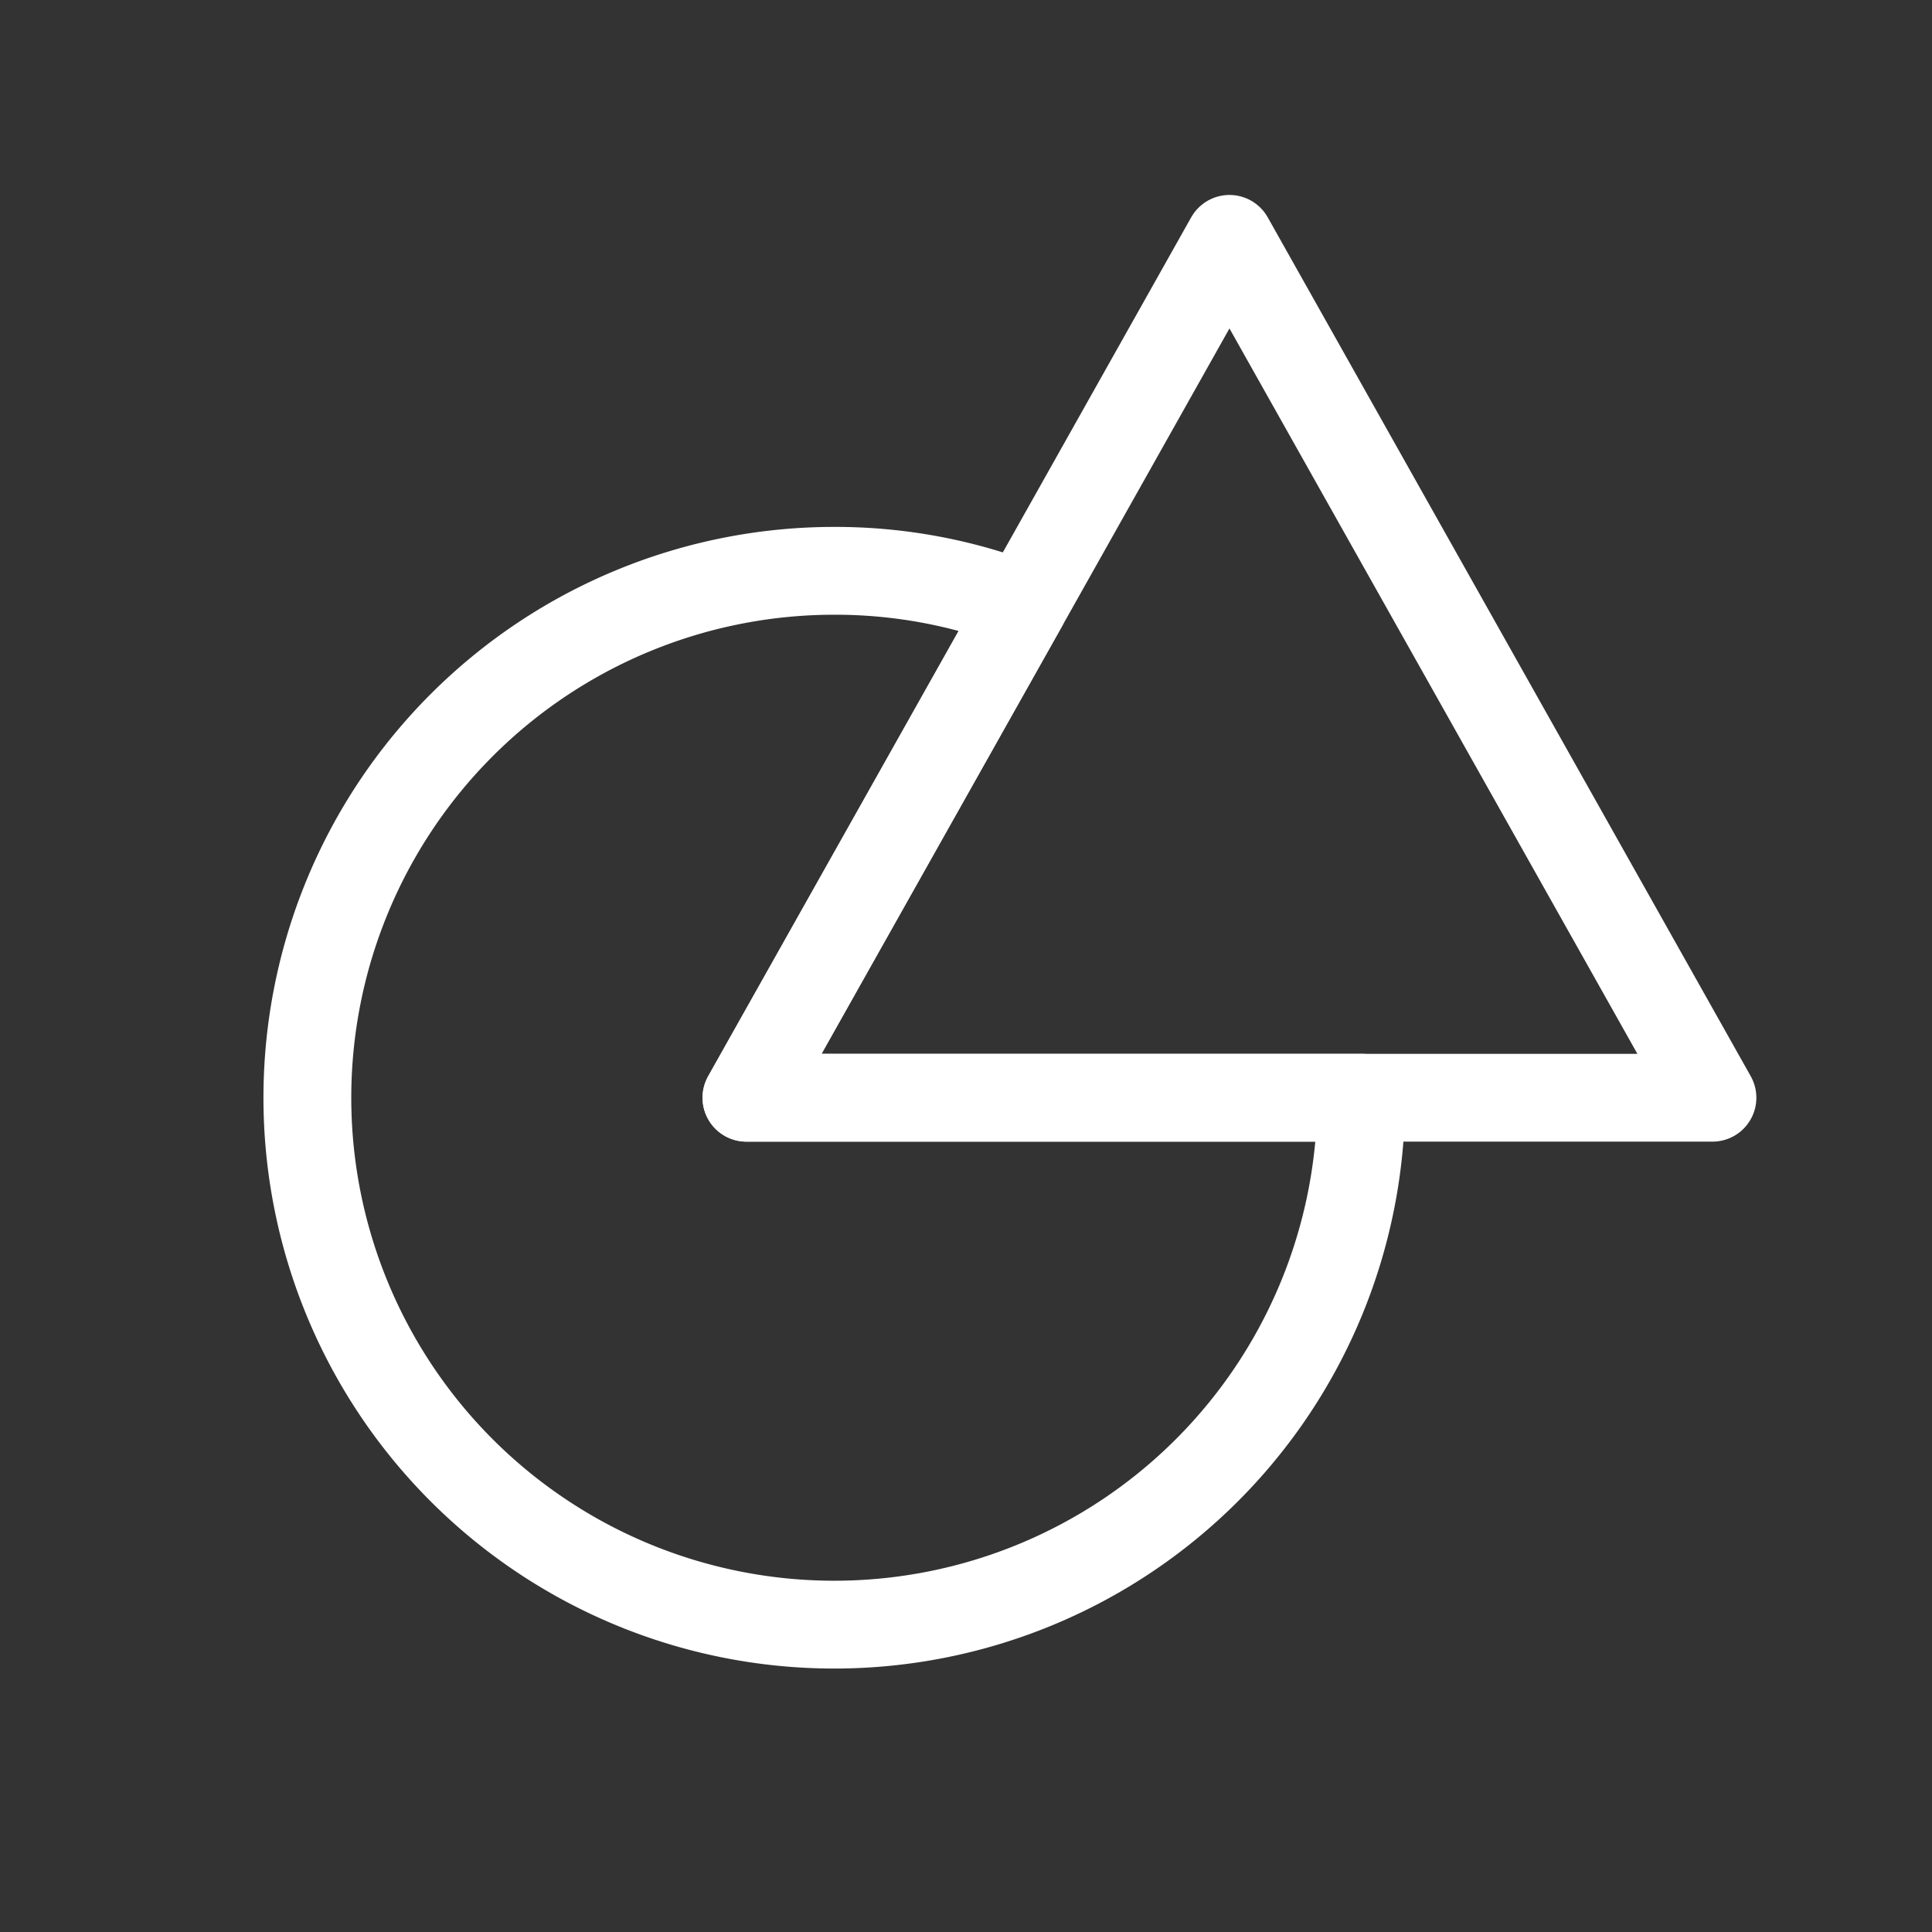
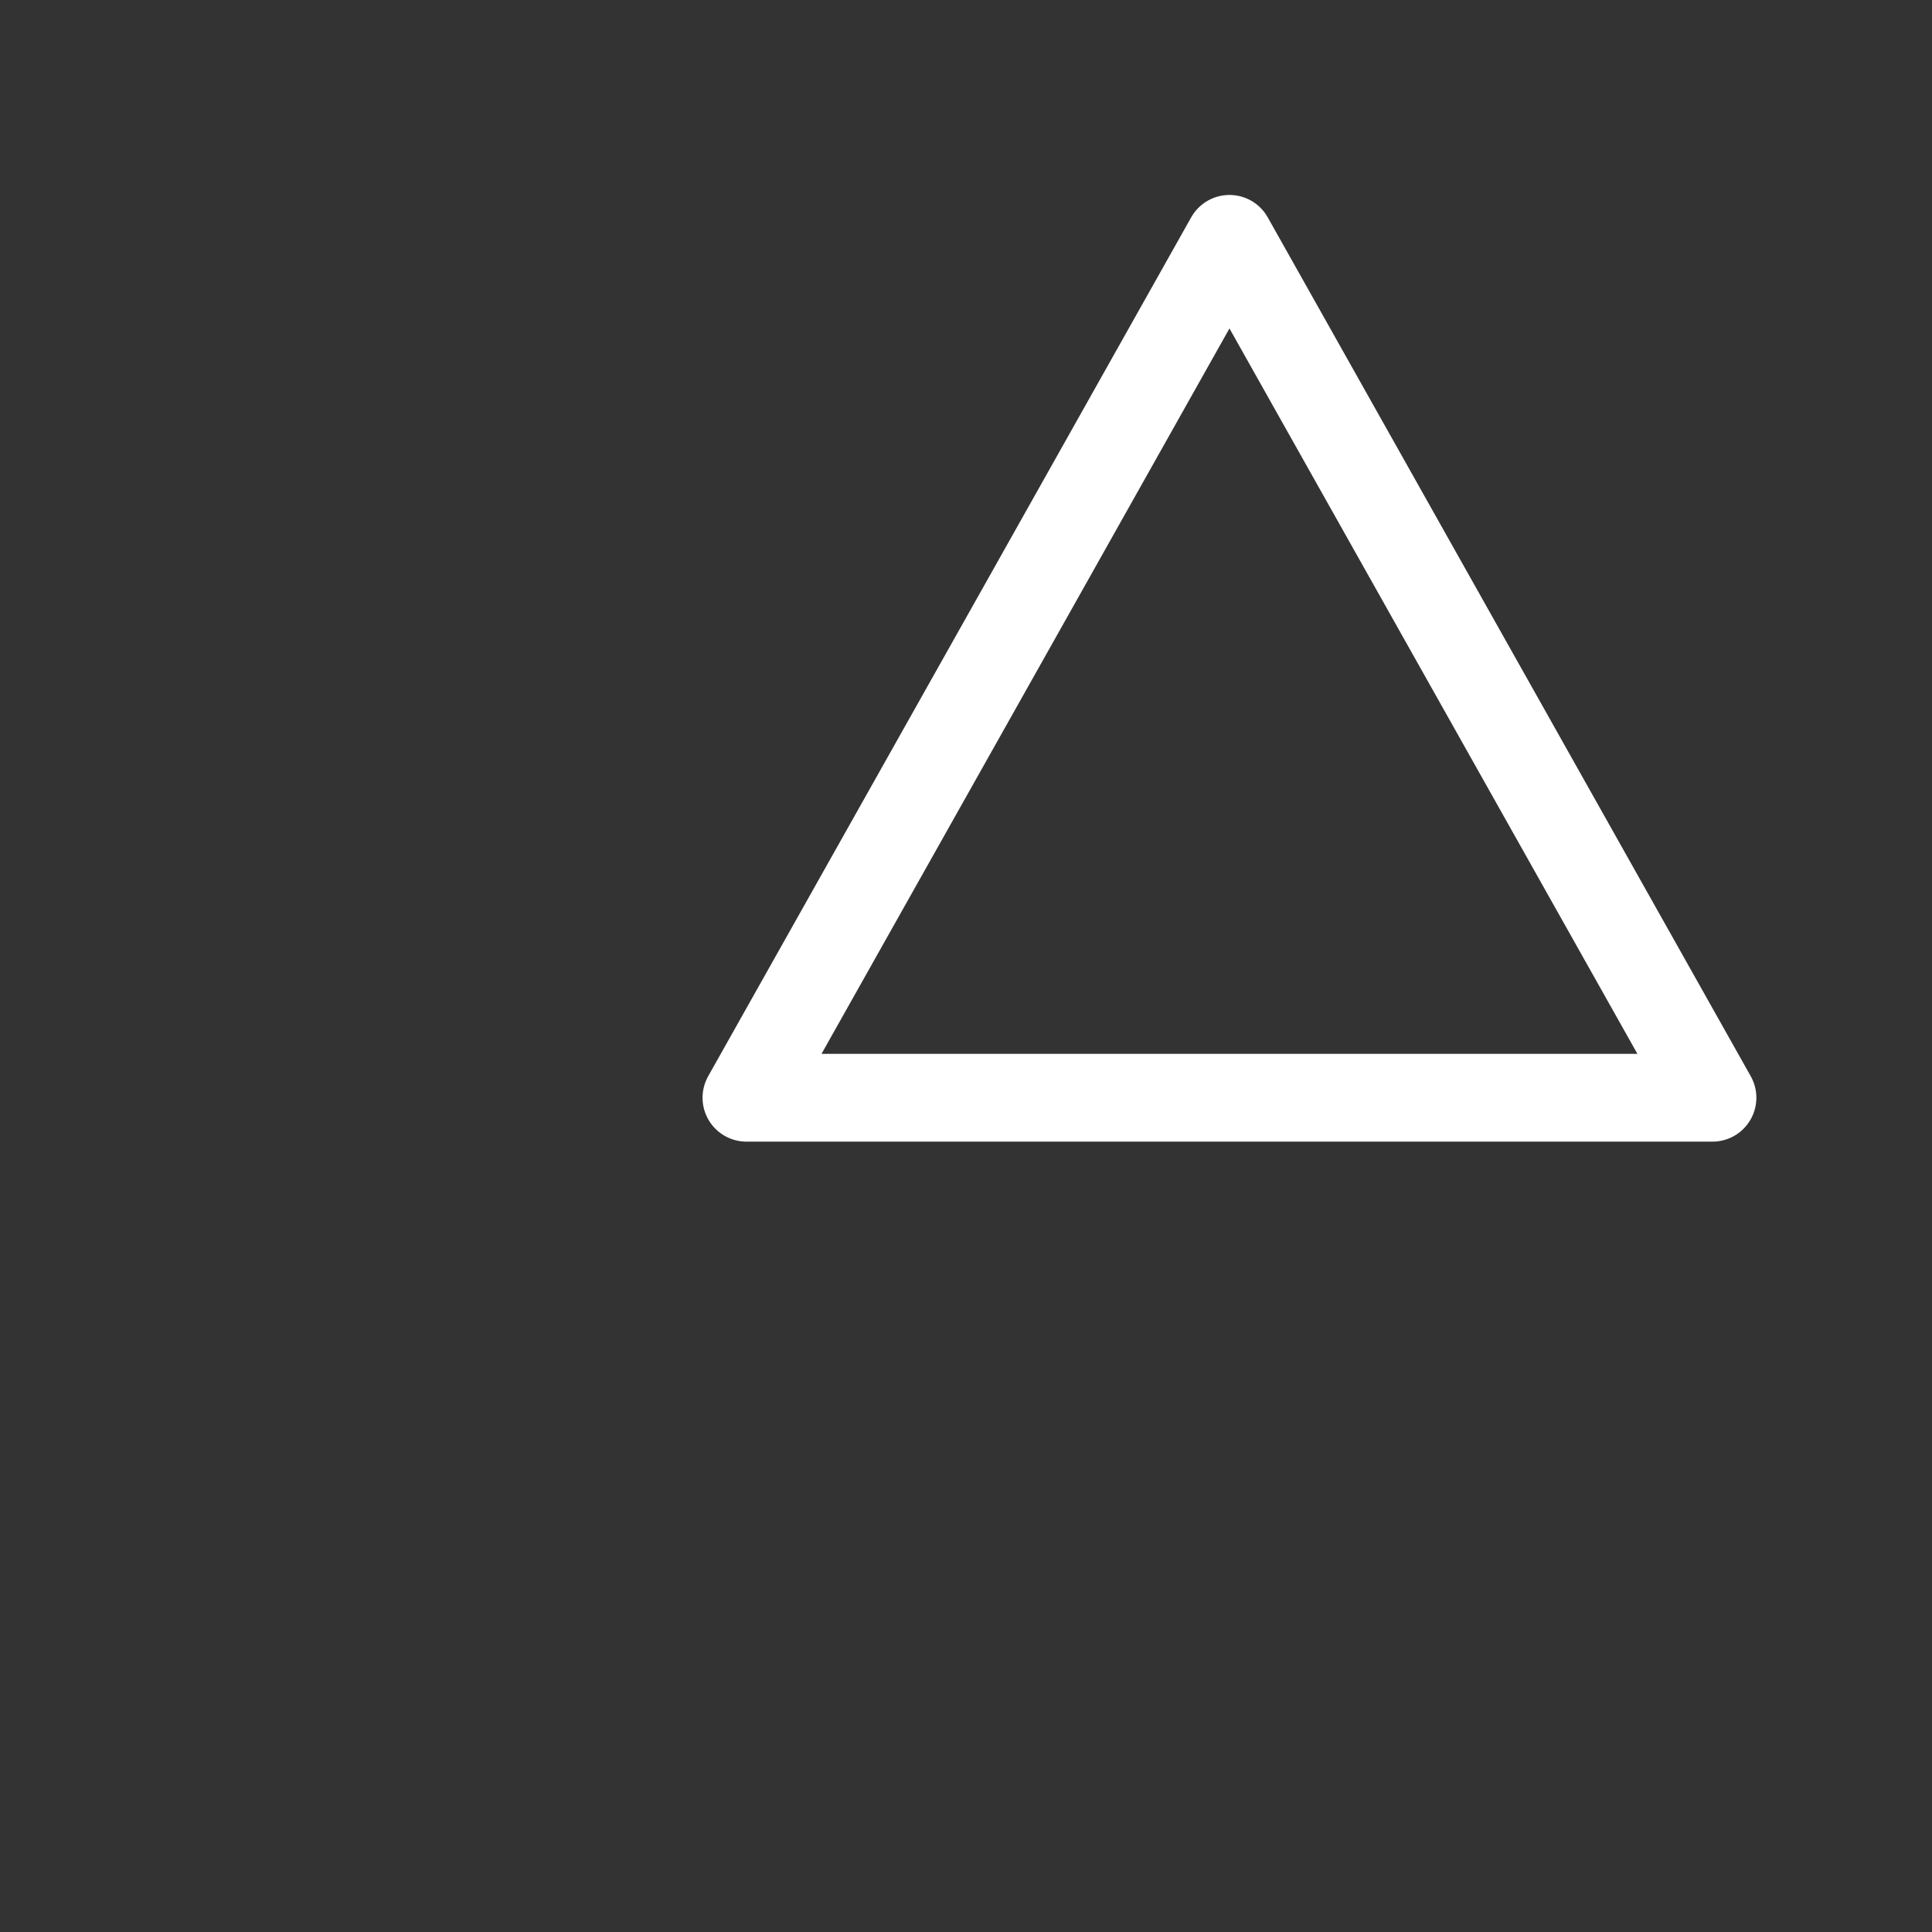
<svg xmlns="http://www.w3.org/2000/svg" id="Layer_1" data-name="Layer 1" viewBox="0 0 22 22">
  <rect x="0" y="0" width="22" height="22" fill="#333333" stroke="none" />
  <defs>
    <style>.cls-1{fill:none;stroke:#fff;stroke-linecap:round;stroke-linejoin:round;}</style>
  </defs>
  <title>prototyping</title>
  <polygon class="cls-1" points="19.5 12.5 8.5 12.5 11.65 6.9 14 2.72 19.5 12.5" />
-   <path class="cls-1" d="M15.5,12.5a6,6,0,1,1-6-6,5.91,5.91,0,0,1,2.15.4L8.5,12.5Z" />
</svg>